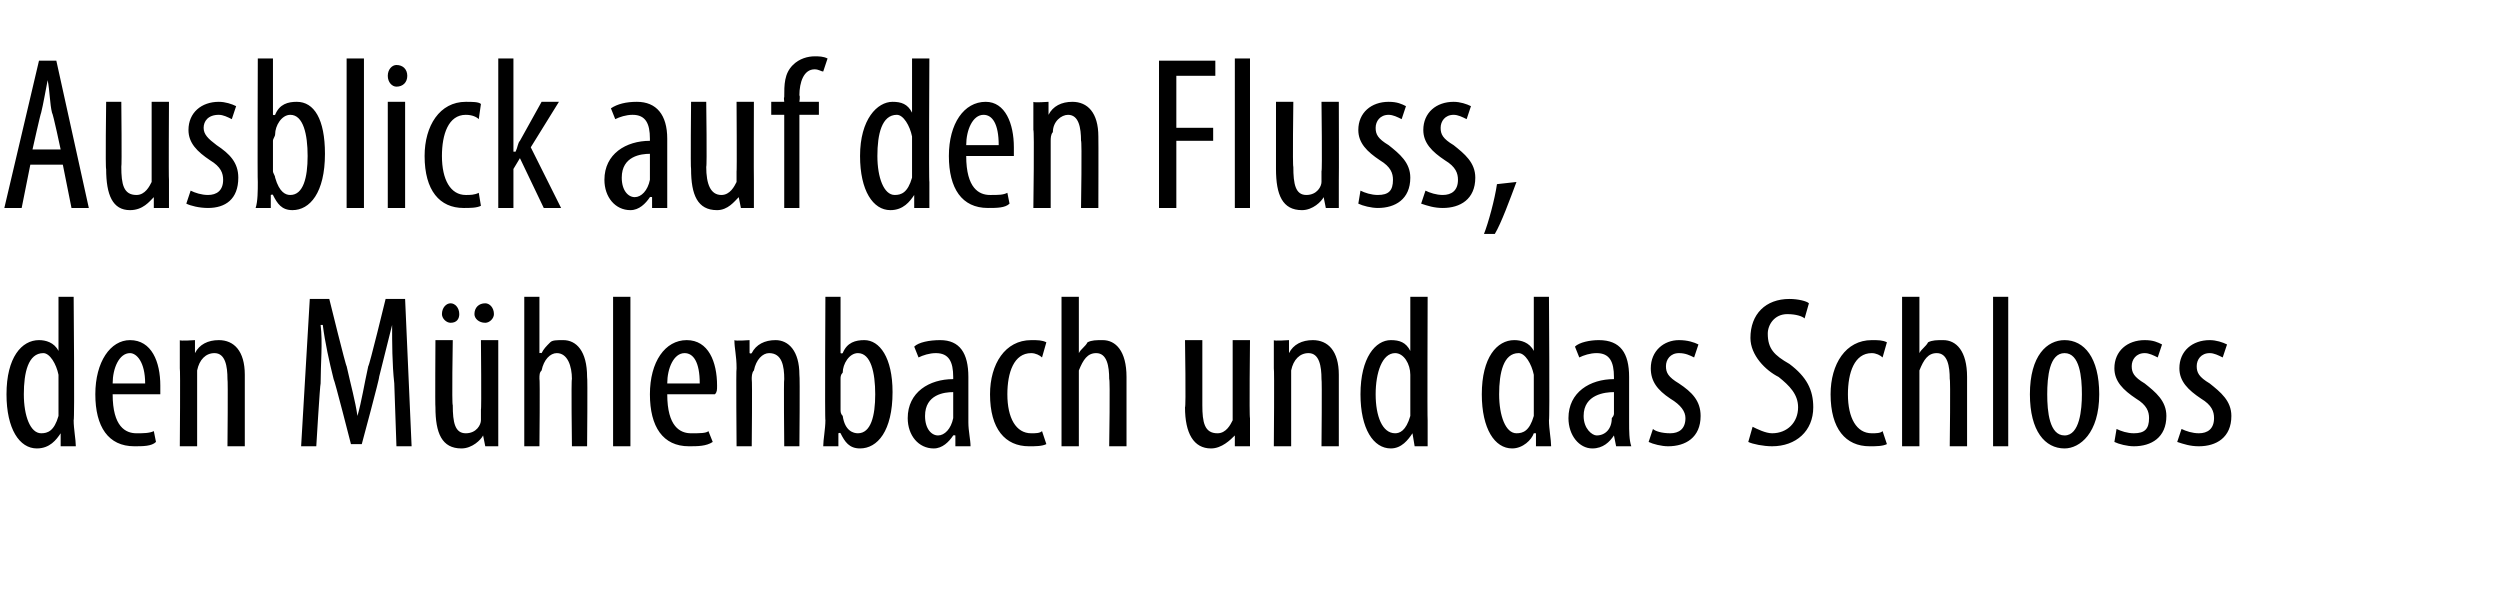
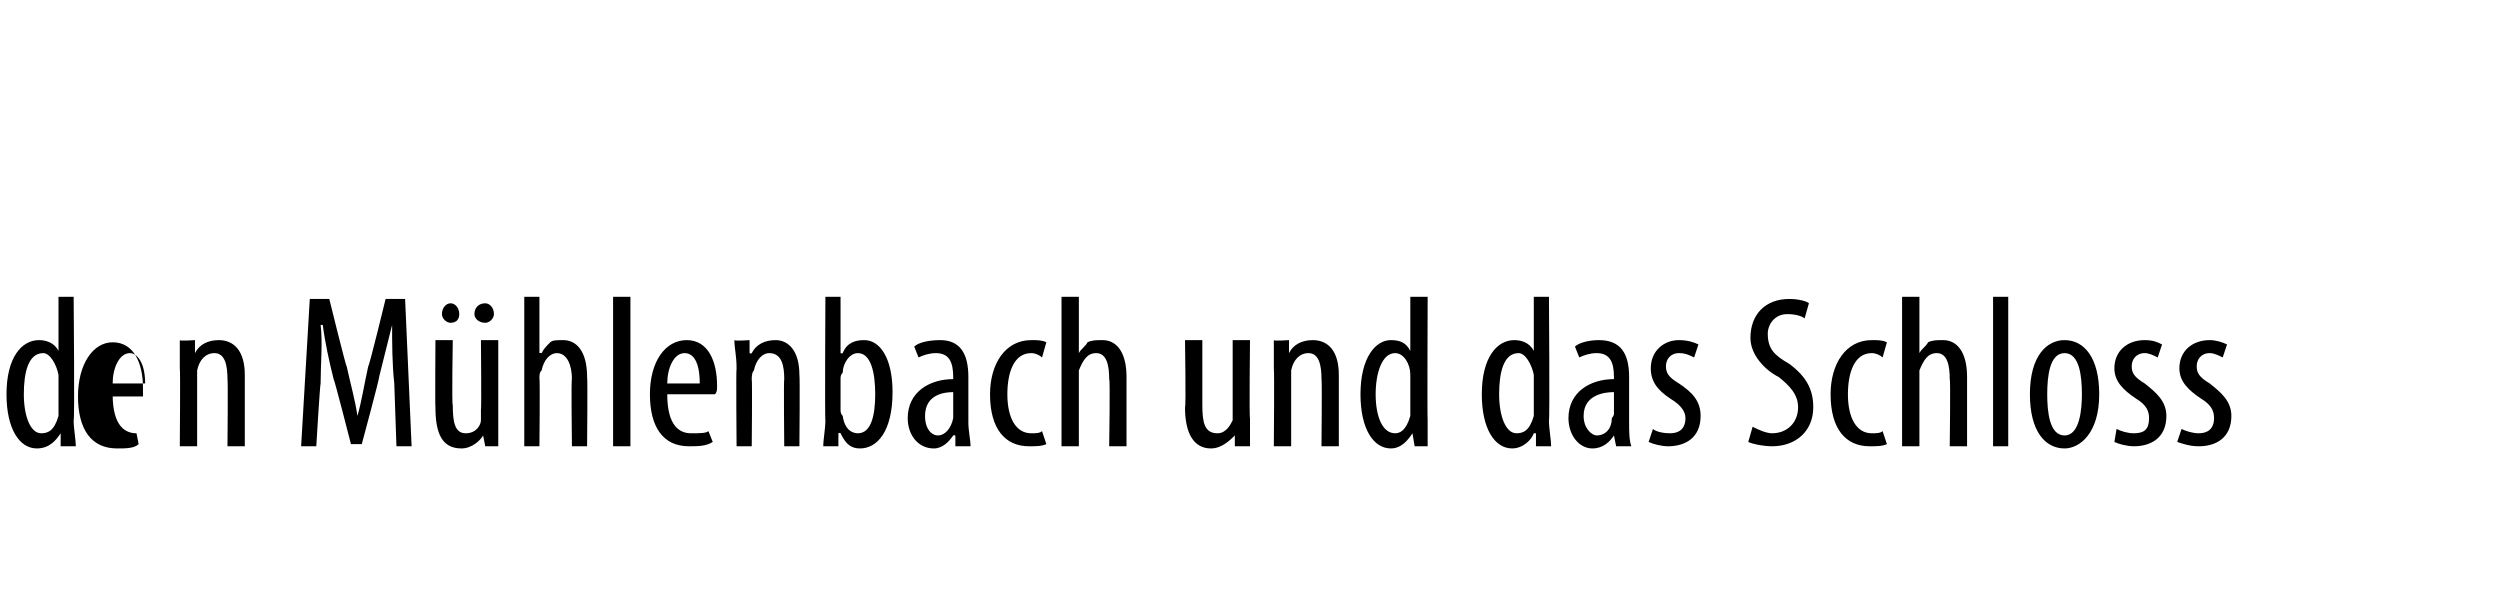
<svg xmlns="http://www.w3.org/2000/svg" version="1.1" width="115.4px" height="27.5px" viewBox="0 0 115.4 27.5">
  <desc>Ausblick auf den Fluss, den M hlenbach und das Schloss</desc>
  <defs />
  <g id="Polygon222036">
-     <path d="m3.4 13.7s.05 5.73 0 5.7c0 .4.1.9.1 1.2h-.7v-.6s-.05-.01 0 0c-.2.3-.5.7-1.1.7c-.8 0-1.4-.9-1.4-2.5c0-1.7.7-2.5 1.5-2.5c.3 0 .7.1.9.5c-.03.05 0 0 0 0v-2.5h.7zm-.7 3.9v-.3c-.1-.5-.4-1-.7-1c-.7 0-.9.9-.9 1.9c0 1 .3 1.8.8 1.8c.3 0 .6-.1.8-.8v-1.6zm2.5.6c0 1.5.6 1.8 1.1 1.8c.3 0 .6 0 .8-.1l.1.5c-.2.2-.6.2-1 .2c-1.2 0-1.8-.9-1.8-2.4c0-1.5.7-2.5 1.6-2.5c1 0 1.4 1 1.4 2.1v.4H5.2zm1.5-.5c0-1-.4-1.4-.7-1.4c-.5 0-.8.7-.8 1.4h1.5zm1.6-.7v-1.3c-.01.05.7 0 .7 0v.6s.02.04 0 0c.2-.4.6-.6 1.1-.6c.7 0 1.2.5 1.2 1.6v3.3h-.8s.03-3.12 0-3.1c0-.6-.1-1.2-.6-1.2c-.4 0-.7.3-.8.8v3.5h-.8s.03-3.6 0-3.6zm9.9.7c-.1-.9-.1-1.9-.1-2.7l-.6 2.4c.04-.01-.8 3.1-.8 3.1h-.5s-.76-2.98-.8-3c-.2-.8-.4-1.7-.5-2.5h-.1c.1.8 0 1.8 0 2.7c-.03.04-.2 2.9-.2 2.9h-.7l.4-6.8h.9s.77 3.13.8 3.1c.2.9.4 1.6.5 2.3c.2-.7.3-1.4.5-2.3c.04.03.8-3.1.8-3.1h.9l.3 6.8h-.7l-.1-2.9zm4.8 1.6v1.3h-.6l-.1-.5s-.01-.02 0 0c-.1.2-.5.6-1 .6c-.9 0-1.2-.7-1.2-1.9c-.02.01 0-3.1 0-3.1h.8s-.05 3 0 3c0 .8.1 1.3.6 1.3c.5 0 .7-.4.7-.6v-.5c.03.04 0-3.2 0-3.2h.8v3.6zm-2.6-4.8c0-.3.2-.5.4-.5c.2 0 .4.2.4.5c0 .2-.1.4-.4.4c-.2 0-.4-.2-.4-.4zm1.5 0c0-.3.2-.5.5-.5c.2 0 .4.2.4.5c0 .2-.2.4-.4.4c-.3 0-.5-.2-.5-.4zm2.3-.8h.7v2.6s.05-.02.1 0c.1-.2.2-.3.4-.5c.1-.1.3-.1.6-.1c.6 0 1.1.5 1.1 1.7c.03-.02 0 3.2 0 3.2h-.7s-.04-3.13 0-3.1c0-.6-.2-1.2-.7-1.2c-.3 0-.6.3-.7.8c-.1.1-.1.2-.1.4c.03-.04 0 3.1 0 3.1h-.7v-6.9zm4.1 0h.8v6.9h-.8v-6.9zm2.5 4.5c0 1.5.6 1.8 1.1 1.8c.4 0 .7 0 .8-.1l.2.5c-.3.2-.7.2-1.1.2c-1.2 0-1.8-.9-1.8-2.4c0-1.5.7-2.5 1.7-2.5c1 0 1.4 1 1.4 2.1c0 .2 0 .3-.1.4h-2.2zm1.5-.5c0-1-.3-1.4-.7-1.4c-.5 0-.8.7-.8 1.4h1.5zM34 17c0-.6-.1-.9-.1-1.3c.03.05.7 0 .7 0v.6s.06.04.1 0c.2-.4.6-.6 1.1-.6c.6 0 1.1.5 1.1 1.6c.03.04 0 3.3 0 3.3h-.7s-.03-3.12 0-3.1c0-.6-.1-1.2-.7-1.2c-.3 0-.6.3-.7.8c-.1.1-.1.3-.1.4c.03.05 0 3.1 0 3.1h-.7s-.03-3.6 0-3.6zm4.1-3.3h.7v2.6s.05.03.1 0c.2-.5.6-.6 1-.6c.7 0 1.3.8 1.3 2.4c0 1.8-.7 2.6-1.5 2.6c-.5 0-.7-.3-.9-.7c-.03-.04-.1 0-.1 0v.6h-.7c0-.3.1-.8.1-1.2c-.03.03 0-5.7 0-5.7zm.7 5.2c0 .1 0 .2.1.3c.1.7.5.8.7.8c.6 0 .8-.8.8-1.8c0-1-.2-1.9-.8-1.9c-.4 0-.7.5-.7.9c-.1.1-.1.2-.1.3v1.4zm5.9.6c0 .4.1.8.1 1.1h-.7v-.5s-.07-.02-.1 0c-.2.3-.5.6-.9.6c-.7 0-1.2-.6-1.2-1.4c0-1.2 1-1.8 2.1-1.8v-.1c0-.7-.2-1.1-.8-1.1c-.3 0-.6.1-.8.2l-.2-.5c.2-.2.7-.3 1.2-.3c.9 0 1.3.6 1.3 1.7v2.1zm-.7-1.4c-.4 0-1.3.1-1.3 1.1c0 .6.3.9.6.9c.3 0 .6-.3.7-.8v-1.2zm4.3 2.4c-.2.1-.5.1-.8.1c-1.1 0-1.8-.8-1.8-2.4c0-1.4.7-2.5 1.9-2.5c.3 0 .5 0 .7.1l-.2.7c-.1-.1-.3-.2-.5-.2c-.8 0-1.1.9-1.1 1.9c0 1.1.4 1.8 1.1 1.8c.2 0 .4 0 .5-.1l.2.6zm.7-6.8h.8v2.6s.03-.02 0 0c.1-.2.3-.3.4-.5c.2-.1.4-.1.7-.1c.6 0 1.1.5 1.1 1.7v3.2h-.8s.05-3.13 0-3.1c0-.6-.1-1.2-.6-1.2c-.4 0-.6.3-.8.8v3.5h-.8v-6.9zm8.7 5.6v1.3h-.7v-.5s-.04-.02 0 0c-.2.2-.6.6-1.1.6c-.8 0-1.2-.7-1.2-1.9c.05.01 0-3.1 0-3.1h.8v3c0 .8.1 1.3.7 1.3c.4 0 .6-.4.7-.6v-3.7h.8s-.04 3.57 0 3.6zm1.1-2.3v-1.3c-.01.05.7 0 .7 0v.6s.02.04 0 0c.2-.4.6-.6 1.1-.6c.7 0 1.2.5 1.2 1.6v3.3h-.8s.03-3.12 0-3.1c0-.6-.1-1.2-.6-1.2c-.4 0-.7.3-.8.8v3.5h-.8s.03-3.6 0-3.6zm7.1-3.3s-.02 5.73 0 5.7v1.2h-.6l-.1-.6s-.02-.01 0 0c-.2.3-.5.7-1 .7c-.8 0-1.4-.9-1.4-2.5c0-1.7.7-2.5 1.4-2.5c.4 0 .7.1.9.5c0 .05 0 0 0 0v-2.5h.8zm-.8 3.9v-.3c0-.5-.3-1-.7-1c-.6 0-.9.9-.9 1.9c0 1 .3 1.8.9 1.8c.2 0 .5-.1.7-.8v-1.6zm6.4-3.9s.04 5.73 0 5.7c0 .4.1.9.1 1.2h-.7v-.6h-.1c-.1.3-.5.7-1 .7c-.8 0-1.4-.9-1.4-2.5c0-1.7.7-2.5 1.5-2.5c.3 0 .7.1.9.5c-.04.05 0 0 0 0v-2.5h.7zm-.7 3.9v-.3c-.1-.5-.4-1-.7-1c-.7 0-.9.9-.9 1.9c0 1 .3 1.8.8 1.8c.3 0 .6-.1.8-.8v-1.6zm4.4 1.9c0 .4 0 .8.1 1.1h-.7l-.1-.5s.01-.02 0 0c-.2.3-.5.6-1 .6c-.6 0-1.1-.6-1.1-1.4c0-1.2 1-1.8 2.1-1.8v-.1c0-.7-.2-1.1-.8-1.1c-.3 0-.6.1-.8.2l-.2-.5c.2-.2.7-.3 1.1-.3c1 0 1.4.6 1.4 1.7v2.1zm-.7-1.4c-.4 0-1.4.1-1.4 1.1c0 .6.4.9.6.9c.4 0 .7-.3.7-.8c.1-.1.1-.2.1-.2v-1zm1.8 1.7c.1.1.4.2.8.2c.4 0 .7-.2.7-.7c0-.3-.2-.6-.7-.9c-.6-.4-.9-.8-.9-1.4c0-.8.6-1.3 1.3-1.3c.4 0 .7.1.9.2l-.2.6c-.2-.1-.4-.2-.7-.2c-.4 0-.6.3-.6.6c0 .3.1.5.6.8c.6.4 1 .8 1 1.5c0 1-.7 1.4-1.5 1.4c-.3 0-.7-.1-.9-.2l.2-.6zm4.6-.1c.2.1.6.3.9.3c.7 0 1.2-.5 1.2-1.2c0-.6-.4-1-.9-1.4c-.6-.3-1.3-1-1.3-1.8c0-1.1.7-1.8 1.8-1.8c.4 0 .8.1.9.2l-.2.7c-.1-.1-.4-.2-.8-.2c-.6 0-.9.5-.9.9c0 .7.3 1 1 1.4c.8.6 1.1 1.2 1.1 2c0 1.1-.8 1.8-1.9 1.8c-.4 0-.9-.1-1.1-.2l.2-.7zm6.2.8c-.2.1-.5.1-.8.1c-1.1 0-1.8-.8-1.8-2.4c0-1.4.7-2.5 1.9-2.5c.3 0 .5 0 .7.1l-.2.7c-.1-.1-.3-.2-.5-.2c-.8 0-1.1.9-1.1 1.9c0 1.1.4 1.8 1.1 1.8c.2 0 .4 0 .5-.1l.2.6zm.7-6.8h.8v2.6s.03-.02 0 0c.1-.2.3-.3.4-.5c.2-.1.4-.1.7-.1c.6 0 1.1.5 1.1 1.7v3.2h-.8s.04-3.13 0-3.1c0-.6-.1-1.2-.6-1.2c-.4 0-.6.3-.8.8v3.5h-.8v-6.9zm4.2 0h.7v6.9h-.7v-6.9zm4.9 4.5c0 1.8-.9 2.5-1.6 2.5c-.9 0-1.6-.8-1.6-2.5c0-1.8.8-2.5 1.6-2.5c.9 0 1.6.8 1.6 2.5zm-2.4 0c0 .8.1 1.9.8 1.9c.7 0 .8-1.2.8-1.9c0-.8-.1-1.9-.8-1.9c-.7 0-.8 1.1-.8 1.9zm3.2 1.6c.2.1.5.2.8.2c.5 0 .7-.2.7-.7c0-.3-.1-.6-.6-.9c-.6-.4-1-.8-1-1.4c0-.8.6-1.3 1.4-1.3c.4 0 .6.1.8.2l-.2.6c-.2-.1-.4-.2-.6-.2c-.4 0-.6.3-.6.6c0 .3.1.5.6.8c.5.4 1 .8 1 1.5c0 1-.7 1.4-1.5 1.4c-.3 0-.7-.1-.9-.2l.1-.6zm3 0c.2.1.5.2.8.2c.4 0 .7-.2.7-.7c0-.3-.1-.6-.6-.9c-.6-.4-1-.8-1-1.4c0-.8.6-1.3 1.4-1.3c.3 0 .6.1.8.2l-.2.6c-.2-.1-.4-.2-.6-.2c-.4 0-.6.3-.6.6c0 .3.1.5.6.8c.5.4 1 .8 1 1.5c0 1-.7 1.4-1.5 1.4c-.4 0-.7-.1-1-.2l.2-.6z" stroke="none" fill="#000" />
+     <path d="m3.4 13.7s.05 5.73 0 5.7c0 .4.1.9.1 1.2h-.7v-.6s-.05-.01 0 0c-.2.3-.5.7-1.1.7c-.8 0-1.4-.9-1.4-2.5c0-1.7.7-2.5 1.5-2.5c.3 0 .7.1.9.5c-.03.05 0 0 0 0v-2.5h.7zm-.7 3.9v-.3c-.1-.5-.4-1-.7-1c-.7 0-.9.9-.9 1.9c0 1 .3 1.8.8 1.8c.3 0 .6-.1.8-.8v-1.6zm2.5.6c0 1.5.6 1.8 1.1 1.8l.1.5c-.2.2-.6.2-1 .2c-1.2 0-1.8-.9-1.8-2.4c0-1.5.7-2.5 1.6-2.5c1 0 1.4 1 1.4 2.1v.4H5.2zm1.5-.5c0-1-.4-1.4-.7-1.4c-.5 0-.8.7-.8 1.4h1.5zm1.6-.7v-1.3c-.01.05.7 0 .7 0v.6s.02.04 0 0c.2-.4.6-.6 1.1-.6c.7 0 1.2.5 1.2 1.6v3.3h-.8s.03-3.12 0-3.1c0-.6-.1-1.2-.6-1.2c-.4 0-.7.3-.8.8v3.5h-.8s.03-3.6 0-3.6zm9.9.7c-.1-.9-.1-1.9-.1-2.7l-.6 2.4c.04-.01-.8 3.1-.8 3.1h-.5s-.76-2.98-.8-3c-.2-.8-.4-1.7-.5-2.5h-.1c.1.8 0 1.8 0 2.7c-.03.04-.2 2.9-.2 2.9h-.7l.4-6.8h.9s.77 3.13.8 3.1c.2.9.4 1.6.5 2.3c.2-.7.3-1.4.5-2.3c.04.03.8-3.1.8-3.1h.9l.3 6.8h-.7l-.1-2.9zm4.8 1.6v1.3h-.6l-.1-.5s-.01-.02 0 0c-.1.2-.5.6-1 .6c-.9 0-1.2-.7-1.2-1.9c-.02.01 0-3.1 0-3.1h.8s-.05 3 0 3c0 .8.1 1.3.6 1.3c.5 0 .7-.4.7-.6v-.5c.03.04 0-3.2 0-3.2h.8v3.6zm-2.6-4.8c0-.3.2-.5.4-.5c.2 0 .4.2.4.5c0 .2-.1.4-.4.4c-.2 0-.4-.2-.4-.4zm1.5 0c0-.3.2-.5.5-.5c.2 0 .4.2.4.5c0 .2-.2.4-.4.4c-.3 0-.5-.2-.5-.4zm2.3-.8h.7v2.6s.05-.02.1 0c.1-.2.2-.3.4-.5c.1-.1.3-.1.6-.1c.6 0 1.1.5 1.1 1.7c.03-.02 0 3.2 0 3.2h-.7s-.04-3.13 0-3.1c0-.6-.2-1.2-.7-1.2c-.3 0-.6.3-.7.8c-.1.1-.1.2-.1.4c.03-.04 0 3.1 0 3.1h-.7v-6.9zm4.1 0h.8v6.9h-.8v-6.9zm2.5 4.5c0 1.5.6 1.8 1.1 1.8c.4 0 .7 0 .8-.1l.2.5c-.3.2-.7.2-1.1.2c-1.2 0-1.8-.9-1.8-2.4c0-1.5.7-2.5 1.7-2.5c1 0 1.4 1 1.4 2.1c0 .2 0 .3-.1.4h-2.2zm1.5-.5c0-1-.3-1.4-.7-1.4c-.5 0-.8.7-.8 1.4h1.5zM34 17c0-.6-.1-.9-.1-1.3c.03.05.7 0 .7 0v.6s.06.04.1 0c.2-.4.6-.6 1.1-.6c.6 0 1.1.5 1.1 1.6c.03.04 0 3.3 0 3.3h-.7s-.03-3.12 0-3.1c0-.6-.1-1.2-.7-1.2c-.3 0-.6.3-.7.8c-.1.1-.1.3-.1.4c.03.05 0 3.1 0 3.1h-.7s-.03-3.6 0-3.6zm4.1-3.3h.7v2.6s.05.03.1 0c.2-.5.6-.6 1-.6c.7 0 1.3.8 1.3 2.4c0 1.8-.7 2.6-1.5 2.6c-.5 0-.7-.3-.9-.7c-.03-.04-.1 0-.1 0v.6h-.7c0-.3.1-.8.1-1.2c-.03.03 0-5.7 0-5.7zm.7 5.2c0 .1 0 .2.1.3c.1.7.5.8.7.8c.6 0 .8-.8.8-1.8c0-1-.2-1.9-.8-1.9c-.4 0-.7.5-.7.9c-.1.1-.1.2-.1.3v1.4zm5.9.6c0 .4.1.8.1 1.1h-.7v-.5s-.07-.02-.1 0c-.2.3-.5.6-.9.6c-.7 0-1.2-.6-1.2-1.4c0-1.2 1-1.8 2.1-1.8v-.1c0-.7-.2-1.1-.8-1.1c-.3 0-.6.1-.8.2l-.2-.5c.2-.2.7-.3 1.2-.3c.9 0 1.3.6 1.3 1.7v2.1zm-.7-1.4c-.4 0-1.3.1-1.3 1.1c0 .6.3.9.6.9c.3 0 .6-.3.7-.8v-1.2zm4.3 2.4c-.2.1-.5.1-.8.1c-1.1 0-1.8-.8-1.8-2.4c0-1.4.7-2.5 1.9-2.5c.3 0 .5 0 .7.1l-.2.7c-.1-.1-.3-.2-.5-.2c-.8 0-1.1.9-1.1 1.9c0 1.1.4 1.8 1.1 1.8c.2 0 .4 0 .5-.1l.2.6zm.7-6.8h.8v2.6s.03-.02 0 0c.1-.2.3-.3.4-.5c.2-.1.4-.1.7-.1c.6 0 1.1.5 1.1 1.7v3.2h-.8s.05-3.13 0-3.1c0-.6-.1-1.2-.6-1.2c-.4 0-.6.3-.8.8v3.5h-.8v-6.9zm8.7 5.6v1.3h-.7v-.5s-.04-.02 0 0c-.2.2-.6.6-1.1.6c-.8 0-1.2-.7-1.2-1.9c.05.01 0-3.1 0-3.1h.8v3c0 .8.1 1.3.7 1.3c.4 0 .6-.4.7-.6v-3.7h.8s-.04 3.57 0 3.6zm1.1-2.3v-1.3c-.01.05.7 0 .7 0v.6s.02.04 0 0c.2-.4.6-.6 1.1-.6c.7 0 1.2.5 1.2 1.6v3.3h-.8s.03-3.12 0-3.1c0-.6-.1-1.2-.6-1.2c-.4 0-.7.3-.8.8v3.5h-.8s.03-3.6 0-3.6zm7.1-3.3s-.02 5.73 0 5.7v1.2h-.6l-.1-.6s-.02-.01 0 0c-.2.3-.5.7-1 .7c-.8 0-1.4-.9-1.4-2.5c0-1.7.7-2.5 1.4-2.5c.4 0 .7.1.9.5c0 .05 0 0 0 0v-2.5h.8zm-.8 3.9v-.3c0-.5-.3-1-.7-1c-.6 0-.9.9-.9 1.9c0 1 .3 1.8.9 1.8c.2 0 .5-.1.7-.8v-1.6zm6.4-3.9s.04 5.73 0 5.7c0 .4.1.9.1 1.2h-.7v-.6h-.1c-.1.3-.5.7-1 .7c-.8 0-1.4-.9-1.4-2.5c0-1.7.7-2.5 1.5-2.5c.3 0 .7.1.9.5c-.04.05 0 0 0 0v-2.5h.7zm-.7 3.9v-.3c-.1-.5-.4-1-.7-1c-.7 0-.9.9-.9 1.9c0 1 .3 1.8.8 1.8c.3 0 .6-.1.8-.8v-1.6zm4.4 1.9c0 .4 0 .8.1 1.1h-.7l-.1-.5s.01-.02 0 0c-.2.3-.5.6-1 .6c-.6 0-1.1-.6-1.1-1.4c0-1.2 1-1.8 2.1-1.8v-.1c0-.7-.2-1.1-.8-1.1c-.3 0-.6.1-.8.2l-.2-.5c.2-.2.7-.3 1.1-.3c1 0 1.4.6 1.4 1.7v2.1zm-.7-1.4c-.4 0-1.4.1-1.4 1.1c0 .6.4.9.6.9c.4 0 .7-.3.7-.8c.1-.1.1-.2.1-.2v-1zm1.8 1.7c.1.1.4.2.8.2c.4 0 .7-.2.7-.7c0-.3-.2-.6-.7-.9c-.6-.4-.9-.8-.9-1.4c0-.8.6-1.3 1.3-1.3c.4 0 .7.1.9.2l-.2.6c-.2-.1-.4-.2-.7-.2c-.4 0-.6.3-.6.6c0 .3.1.5.6.8c.6.4 1 .8 1 1.5c0 1-.7 1.4-1.5 1.4c-.3 0-.7-.1-.9-.2l.2-.6zm4.6-.1c.2.1.6.3.9.3c.7 0 1.2-.5 1.2-1.2c0-.6-.4-1-.9-1.4c-.6-.3-1.3-1-1.3-1.8c0-1.1.7-1.8 1.8-1.8c.4 0 .8.1.9.2l-.2.7c-.1-.1-.4-.2-.8-.2c-.6 0-.9.5-.9.9c0 .7.3 1 1 1.4c.8.6 1.1 1.2 1.1 2c0 1.1-.8 1.8-1.9 1.8c-.4 0-.9-.1-1.1-.2l.2-.7zm6.2.8c-.2.1-.5.1-.8.1c-1.1 0-1.8-.8-1.8-2.4c0-1.4.7-2.5 1.9-2.5c.3 0 .5 0 .7.1l-.2.7c-.1-.1-.3-.2-.5-.2c-.8 0-1.1.9-1.1 1.9c0 1.1.4 1.8 1.1 1.8c.2 0 .4 0 .5-.1l.2.6zm.7-6.8h.8v2.6s.03-.02 0 0c.1-.2.3-.3.4-.5c.2-.1.4-.1.7-.1c.6 0 1.1.5 1.1 1.7v3.2h-.8s.04-3.13 0-3.1c0-.6-.1-1.2-.6-1.2c-.4 0-.6.3-.8.8v3.5h-.8v-6.9zm4.2 0h.7v6.9h-.7v-6.9zm4.9 4.5c0 1.8-.9 2.5-1.6 2.5c-.9 0-1.6-.8-1.6-2.5c0-1.8.8-2.5 1.6-2.5c.9 0 1.6.8 1.6 2.5zm-2.4 0c0 .8.1 1.9.8 1.9c.7 0 .8-1.2.8-1.9c0-.8-.1-1.9-.8-1.9c-.7 0-.8 1.1-.8 1.9zm3.2 1.6c.2.1.5.2.8.2c.5 0 .7-.2.7-.7c0-.3-.1-.6-.6-.9c-.6-.4-1-.8-1-1.4c0-.8.6-1.3 1.4-1.3c.4 0 .6.1.8.2l-.2.6c-.2-.1-.4-.2-.6-.2c-.4 0-.6.3-.6.6c0 .3.1.5.6.8c.5.4 1 .8 1 1.5c0 1-.7 1.4-1.5 1.4c-.3 0-.7-.1-.9-.2l.1-.6zm3 0c.2.1.5.2.8.2c.4 0 .7-.2.7-.7c0-.3-.1-.6-.6-.9c-.6-.4-1-.8-1-1.4c0-.8.6-1.3 1.4-1.3c.3 0 .6.1.8.2l-.2.6c-.2-.1-.4-.2-.6-.2c-.4 0-.6.3-.6.6c0 .3.1.5.6.8c.5.4 1 .8 1 1.5c0 1-.7 1.4-1.5 1.4c-.4 0-.7-.1-1-.2l.2-.6z" stroke="none" fill="#000" />
  </g>
  <g id="Polygon222035">
-     <path d="m1.4 7.6l-.4 2h-.8l1.6-6.8h.8l1.5 6.8h-.8l-.4-2H1.4zm1.4-.7s-.35-1.66-.4-1.7c-.1-.4-.1-1-.2-1.5c-.1.5-.2 1.1-.3 1.5c-.03.04-.4 1.7-.4 1.7h1.3zm5 1.4v1.3h-.7v-.5s-.03-.02 0 0c-.2.2-.5.6-1.1.6c-.8 0-1.1-.7-1.1-1.9c-.04.01 0-3.1 0-3.1h.7s.03 3 0 3c0 .8.1 1.3.7 1.3c.4 0 .6-.4.7-.6V4.7h.8s-.02 3.57 0 3.6zm1 .5c.2.1.5.2.8.2c.4 0 .7-.2.7-.7c0-.3-.1-.6-.6-.9c-.6-.4-1-.8-1-1.4c0-.8.6-1.3 1.4-1.3c.3 0 .6.1.8.2l-.2.6c-.2-.1-.4-.2-.6-.2c-.5 0-.7.3-.7.6c0 .3.2.5.6.8c.6.4 1 .8 1 1.5c0 1-.6 1.4-1.4 1.4c-.4 0-.8-.1-1-.2l.2-.6zm3.1-6.1h.7v2.6s.06.03.1 0c.2-.5.6-.6 1-.6c.8 0 1.3.8 1.3 2.4c0 1.8-.7 2.6-1.5 2.6c-.5 0-.7-.3-.9-.7c-.02-.04-.1 0-.1 0v.6h-.7c.1-.3.1-.8.1-1.2c-.02.03 0-5.7 0-5.7zm.7 5.2c0 .1.1.2.1.3c.2.7.5.8.7.8c.6 0 .8-.8.8-1.8c0-1-.2-1.9-.8-1.9c-.4 0-.7.5-.7.9c0 .1-.1.2-.1.3v1.4zM16 2.7h.8v6.9h-.8V2.7zm1.9 6.9V4.7h.8v4.9h-.8zm.9-6.1c0 .3-.2.5-.5.5c-.2 0-.4-.2-.4-.5c0-.3.2-.5.4-.5c.3 0 .5.2.5.5zm3.4 6c-.2.1-.5.1-.8.1c-1.1 0-1.8-.8-1.8-2.4c0-1.4.7-2.5 1.9-2.5c.3 0 .6 0 .7.1l-.1.7c-.1-.1-.3-.2-.6-.2c-.8 0-1.1.9-1.1 1.9c0 1.1.4 1.8 1.1 1.8c.2 0 .4 0 .6-.1l.1.6zM23.7 7h.1c.1-.2.1-.4.2-.5l1-1.8h.8l-1.3 2.1l1.4 2.8h-.8L24 7.3l-.3.5v1.8h-.7V2.7h.7v4.3zm7.1 1.5v1.1h-.7v-.5s-.06-.02-.1 0c-.2.3-.5.6-.9.6c-.7 0-1.2-.6-1.2-1.4c0-1.2 1-1.8 2.1-1.8v-.1c0-.7-.2-1.1-.8-1.1c-.3 0-.6.1-.8.2l-.2-.5c.3-.2.7-.3 1.2-.3c.9 0 1.4.6 1.4 1.7v2.1zM30 7.1c-.4 0-1.3.1-1.3 1.1c0 .6.3.9.6.9c.3 0 .6-.3.7-.8V7.1zm4.8 1.2v1.3h-.6l-.1-.5s-.02-.02 0 0c-.2.2-.5.6-1 .6c-.9 0-1.2-.7-1.2-1.9c-.03.01 0-3.1 0-3.1h.7s.04 3 0 3c0 .8.2 1.3.7 1.3c.4 0 .6-.4.7-.6v-.5c.02.04 0-3.2 0-3.2h.8s-.01 3.57 0 3.6zm1.4 1.3V5.3h-.6v-.6h.6s-.03-.24 0-.2c0-.6 0-1.1.4-1.5c.3-.3.7-.4 1-.4c.2 0 .4 0 .6.1l-.2.6c-.1 0-.2-.1-.4-.1c-.5 0-.7.6-.7 1.2c.04.04 0 .3 0 .3h.9v.6h-.9v4.3h-.7zm6.7-6.9s-.03 5.73 0 5.7v1.2h-.7v-.6s-.03-.01 0 0c-.2.3-.5.7-1.1.7c-.8 0-1.4-.9-1.4-2.5c0-1.7.8-2.5 1.5-2.5c.4 0 .7.1.9.5c-.01.05 0 0 0 0V2.7h.8zm-.8 3.9v-.3c-.1-.5-.4-1-.7-1c-.7 0-.9.9-.9 1.9c0 1 .3 1.8.8 1.8c.3 0 .6-.1.8-.8V6.6zm2.5.6c0 1.5.6 1.8 1.1 1.8c.4 0 .6 0 .8-.1l.1.5c-.2.2-.6.2-1 .2c-1.2 0-1.8-.9-1.8-2.4c0-1.5.7-2.5 1.7-2.5c.9 0 1.3 1 1.3 2.1v.4h-2.2zm1.5-.5c0-1-.3-1.4-.7-1.4c-.5 0-.8.7-.8 1.4h1.5zm1.6-.7V4.7c.01.05.7 0 .7 0v.6s.03.04 0 0c.2-.4.6-.6 1.1-.6c.7 0 1.2.5 1.2 1.6c.01.04 0 3.3 0 3.3h-.8s.05-3.12 0-3.1c0-.6-.1-1.2-.6-1.2c-.3 0-.7.3-.7.8c-.1.1-.1.3-.1.4v3.1h-.8s.05-3.6 0-3.6zm5.8-3.2h2.6v.7h-1.8v2.4h1.7v.6h-1.7v3.1h-.8V2.8zm3.5-.1h.7v6.9h-.7V2.7zm4.8 5.6v1.3h-.6l-.1-.5s0-.02 0 0c-.1.2-.5.6-1 .6c-.9 0-1.2-.7-1.2-1.9V4.7h.8s-.04 3 0 3c0 .8.1 1.3.6 1.3c.5 0 .7-.4.7-.6v-.5c.04.04 0-3.2 0-3.2h.8s.01 3.57 0 3.6zm1 .5c.2.1.5.2.8.2c.5 0 .7-.2.7-.7c0-.3-.1-.6-.6-.9c-.6-.4-1-.8-1-1.4c0-.8.6-1.3 1.4-1.3c.4 0 .6.1.8.2l-.2.6c-.2-.1-.4-.2-.6-.2c-.4 0-.6.3-.6.6c0 .3.1.5.6.8c.5.4 1 .8 1 1.5c0 1-.7 1.4-1.5 1.4c-.3 0-.7-.1-.9-.2l.1-.6zm3 0c.2.1.5.2.8.2c.4 0 .7-.2.7-.7c0-.3-.1-.6-.6-.9c-.6-.4-1-.8-1-1.4c0-.8.6-1.3 1.4-1.3c.3 0 .6.1.8.2l-.2.6c-.2-.1-.4-.2-.6-.2c-.4 0-.6.3-.6.6c0 .3.1.5.6.8c.5.4 1 .8 1 1.5c0 1-.7 1.4-1.5 1.4c-.4 0-.7-.1-1-.2l.2-.6zm2.7 2c.2-.5.5-1.6.6-2.3l.9-.1c-.3.8-.7 1.9-1 2.4h-.5z" stroke="none" fill="#000" />
-   </g>
+     </g>
</svg>